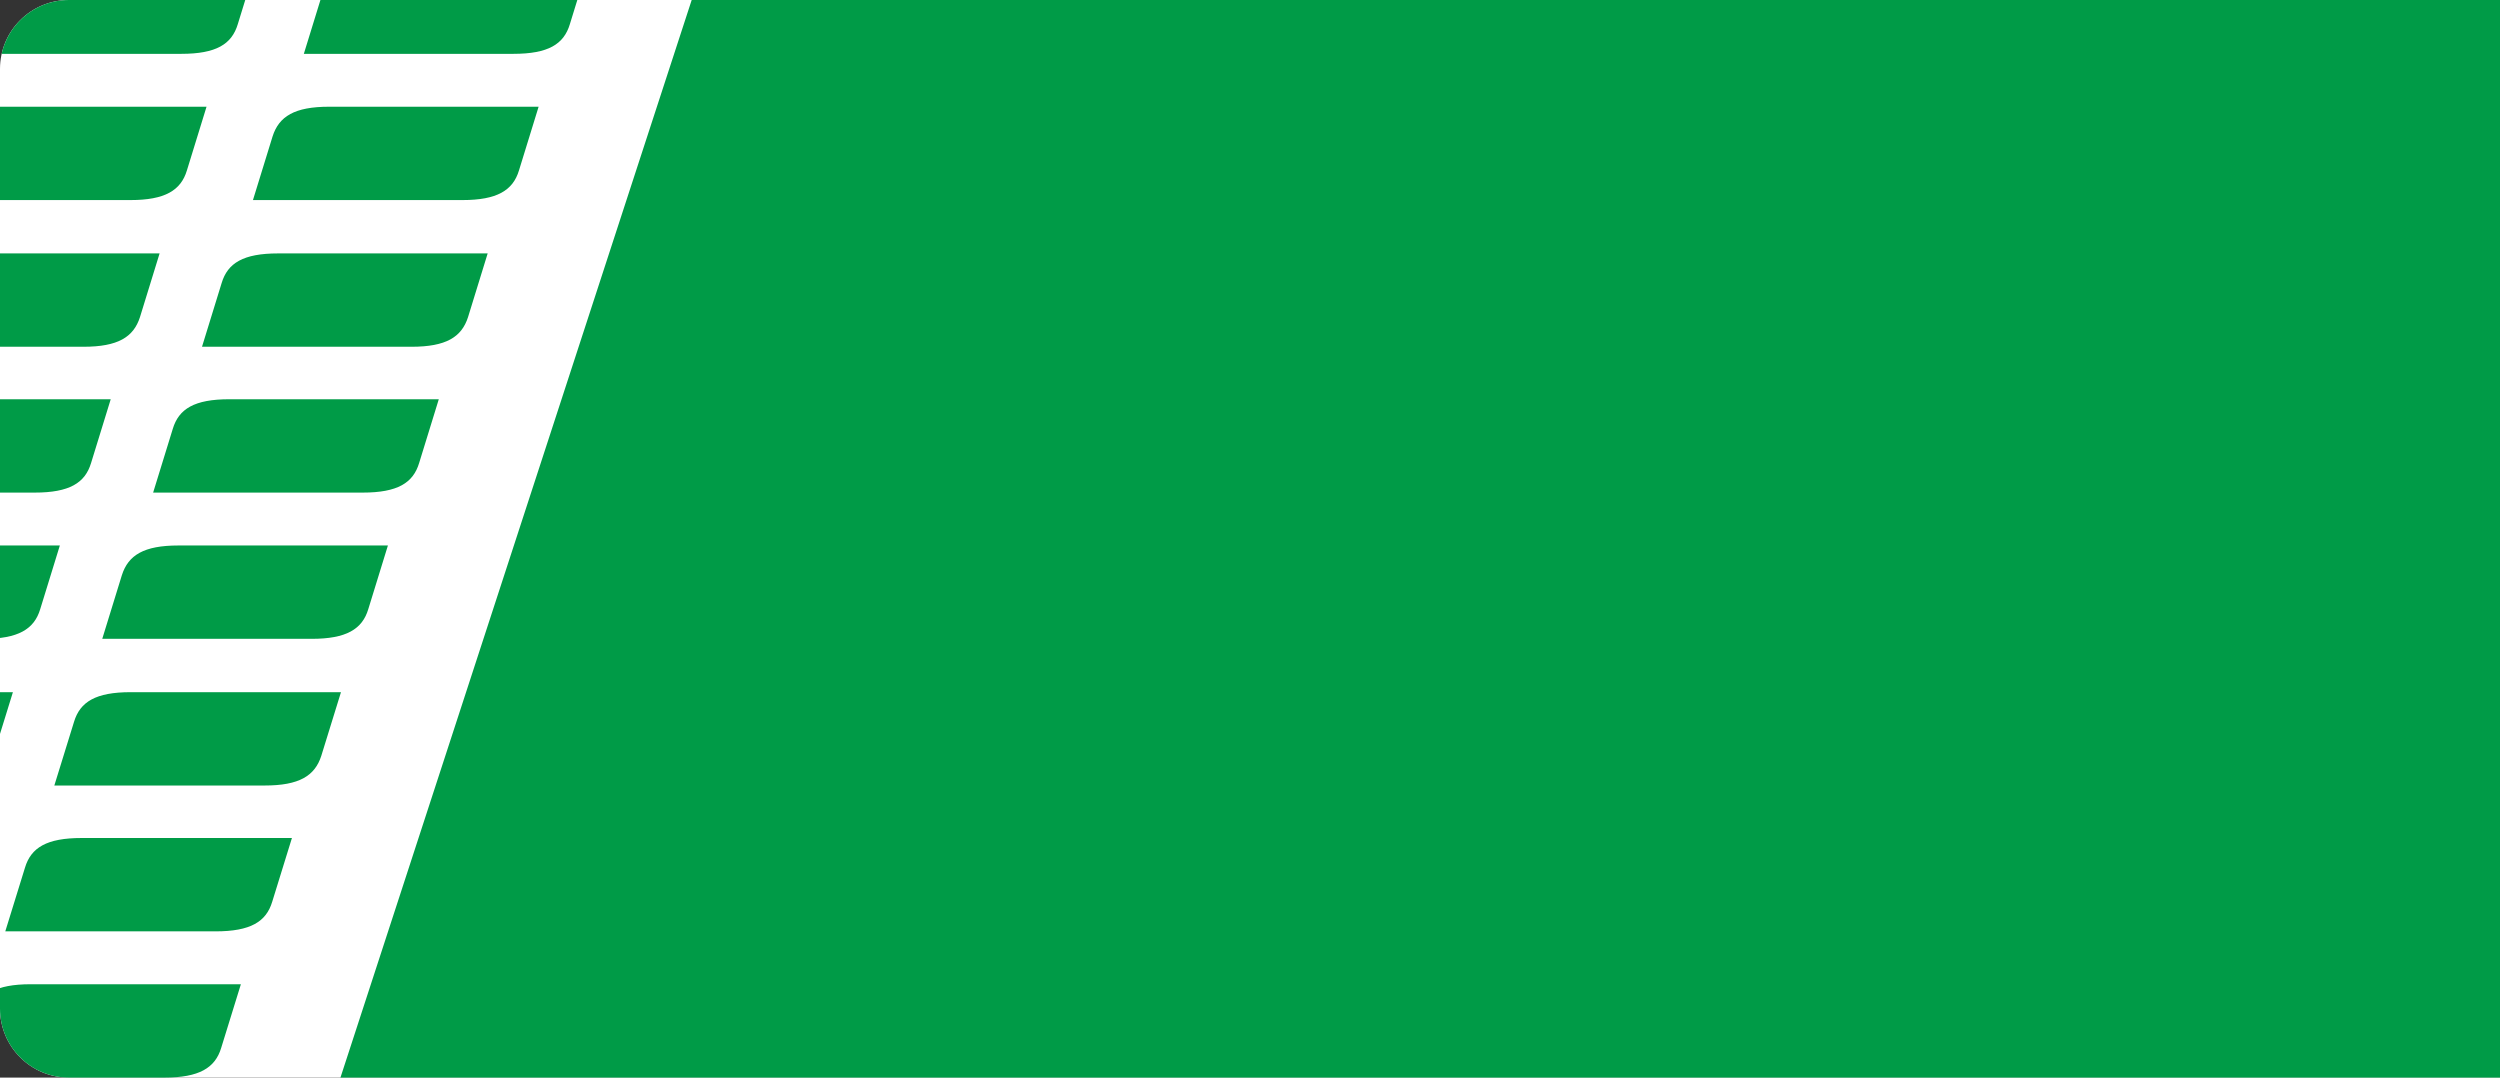
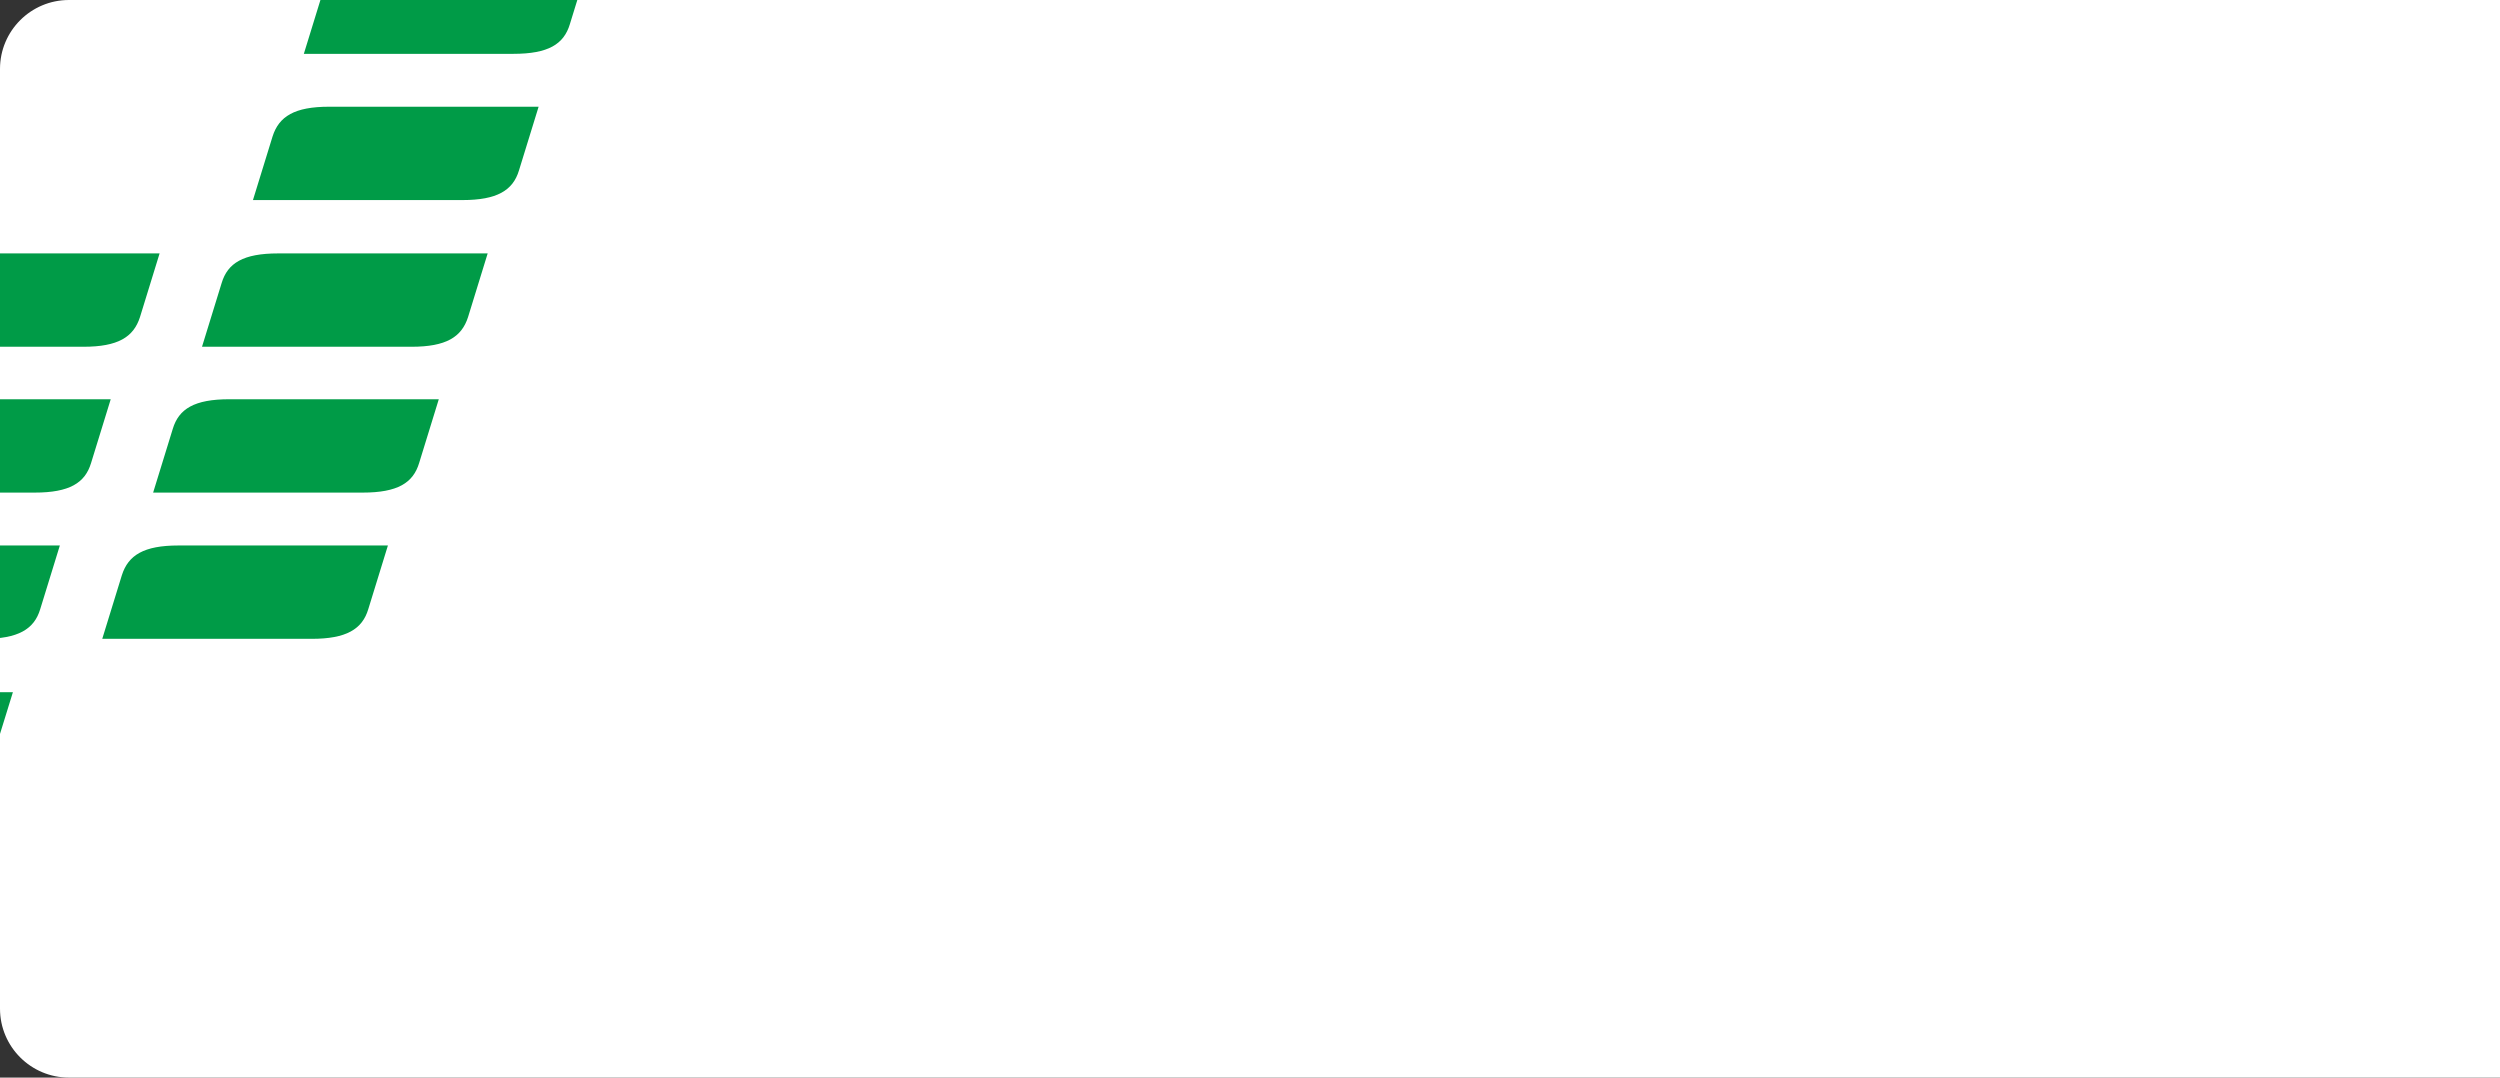
<svg xmlns="http://www.w3.org/2000/svg" width="580" height="250" viewBox="0 0 580 250" fill="none">
  <rect x="0" y="0" width="580" height="250" fill="#333333" stroke="none" />
  <g clip-path="url(#clip0_97_547)">
    <path d="M0 16C0 7.163 7.163 0 16 0H580V250H16C7.163 250 0 242.837 0 234V16Z" fill="white" />
-     <path fill-rule="evenodd" clip-rule="evenodd" d="M63.157 209.196L67.728 194.417H18.948C10.834 194.417 7.196 196.648 5.797 201.295L1.226 216.075H50.007C58.121 216.075 61.759 213.844 63.157 209.196ZM-6.048 235.222L-10.619 250H38.161C46.182 250 49.913 247.77 51.312 243.123L55.883 228.344H7.102C-0.918 228.344 -4.556 230.575 -6.048 235.222ZM74.537 175.362L79.106 160.584H30.326C22.212 160.584 18.575 162.814 17.175 167.461L12.604 182.24H61.386C69.407 182.24 73.043 180.009 74.537 175.362Z" fill="#009B47" />
    <path fill-rule="evenodd" clip-rule="evenodd" d="M-12.955 209.196L-8.384 194.417H-57.164C-65.278 194.417 -68.915 196.648 -70.315 201.295L-74.886 216.075H-26.105C-17.99 216.075 -14.353 213.844 -12.955 209.196ZM-82.16 235.222L-86.731 250H-37.951C-29.929 250 -26.199 247.77 -24.799 243.123L-20.229 228.344H-69.01C-77.03 228.344 -80.667 230.575 -82.16 235.222ZM-1.575 175.362L2.995 160.584H-45.785C-53.899 160.584 -57.537 162.814 -58.936 167.461L-63.507 182.24H-14.726C-6.704 182.24 -3.068 180.009 -1.575 175.362Z" fill="#009B47" />
    <path fill-rule="evenodd" clip-rule="evenodd" d="M97.244 107.404L101.799 92.625H53.188C45.101 92.625 41.476 94.856 40.082 99.504L35.527 114.283H84.139C92.226 114.283 95.851 112.052 97.244 107.404ZM28.278 133.43L23.723 148.208H72.334C80.328 148.208 84.046 145.979 85.44 141.331L89.995 126.552H41.382C33.39 126.552 29.765 128.783 28.278 133.43ZM108.585 73.57L113.139 58.792H64.527C56.441 58.792 52.816 61.022 51.421 65.669L46.866 80.448H95.479C103.473 80.448 107.096 78.217 108.585 73.57Z" fill="#009B47" />
    <path fill-rule="evenodd" clip-rule="evenodd" d="M21.133 107.404L25.688 92.625H-22.924C-31.01 92.625 -34.635 94.856 -36.03 99.504L-40.585 114.283H8.028C16.114 114.283 19.739 112.052 21.133 107.404ZM-47.834 133.43L-52.389 148.208H-3.777C4.217 148.208 7.934 145.979 9.329 141.331L13.884 126.552H-34.729C-42.721 126.552 -46.346 128.783 -47.834 133.43ZM32.474 73.57L37.027 58.792H-11.584C-19.671 58.792 -23.296 61.022 -24.69 65.669L-29.245 80.448H19.368C27.361 80.448 30.985 78.217 32.474 73.57Z" fill="#009B47" />
-     <path fill-rule="evenodd" clip-rule="evenodd" d="M55.166 5.612L59.721 -9.167H11.109C3.023 -9.167 -0.602 -6.936 -1.996 -2.289L-6.552 12.491H42.061C50.148 12.491 53.773 10.26 55.166 5.612ZM-13.8 31.638L-18.355 46.416H30.256C38.25 46.416 41.967 44.187 43.362 39.539L47.917 24.76H-0.696C-8.688 24.76 -12.313 26.991 -13.8 31.638ZM66.507 -28.222L71.061 -43H22.449C14.363 -43 10.738 -40.77 9.343 -36.123L4.788 -21.344H53.401C61.395 -21.344 65.018 -23.575 66.507 -28.222Z" fill="#009B47" />
    <path fill-rule="evenodd" clip-rule="evenodd" d="M132.207 5.612L136.762 -9.167H88.15C80.064 -9.167 76.439 -6.936 75.045 -2.289L70.49 12.491H119.102C127.189 12.491 130.814 10.26 132.207 5.612ZM63.241 31.638L58.685 46.416H107.297C115.291 46.416 119.008 44.187 120.403 39.539L124.958 24.76H76.345C68.353 24.76 64.728 26.991 63.241 31.638ZM143.548 -28.222L148.102 -43H99.49C91.404 -43 87.779 -40.77 86.384 -36.123L81.829 -21.344H130.442C138.436 -21.344 142.059 -23.575 143.548 -28.222Z" fill="#009B47" />
-     <path d="M991.984 0H160.472L78.984 250H991.984V0Z" fill="#009B47" />
  </g>
  <defs>
    <clipPath id="clip0_97_547">
      <path d="M0 16C0 7.163 7.163 0 16 0H580V250H16C7.163 250 0 242.837 0 234V16Z" fill="white" />
    </clipPath>
  </defs>
</svg>